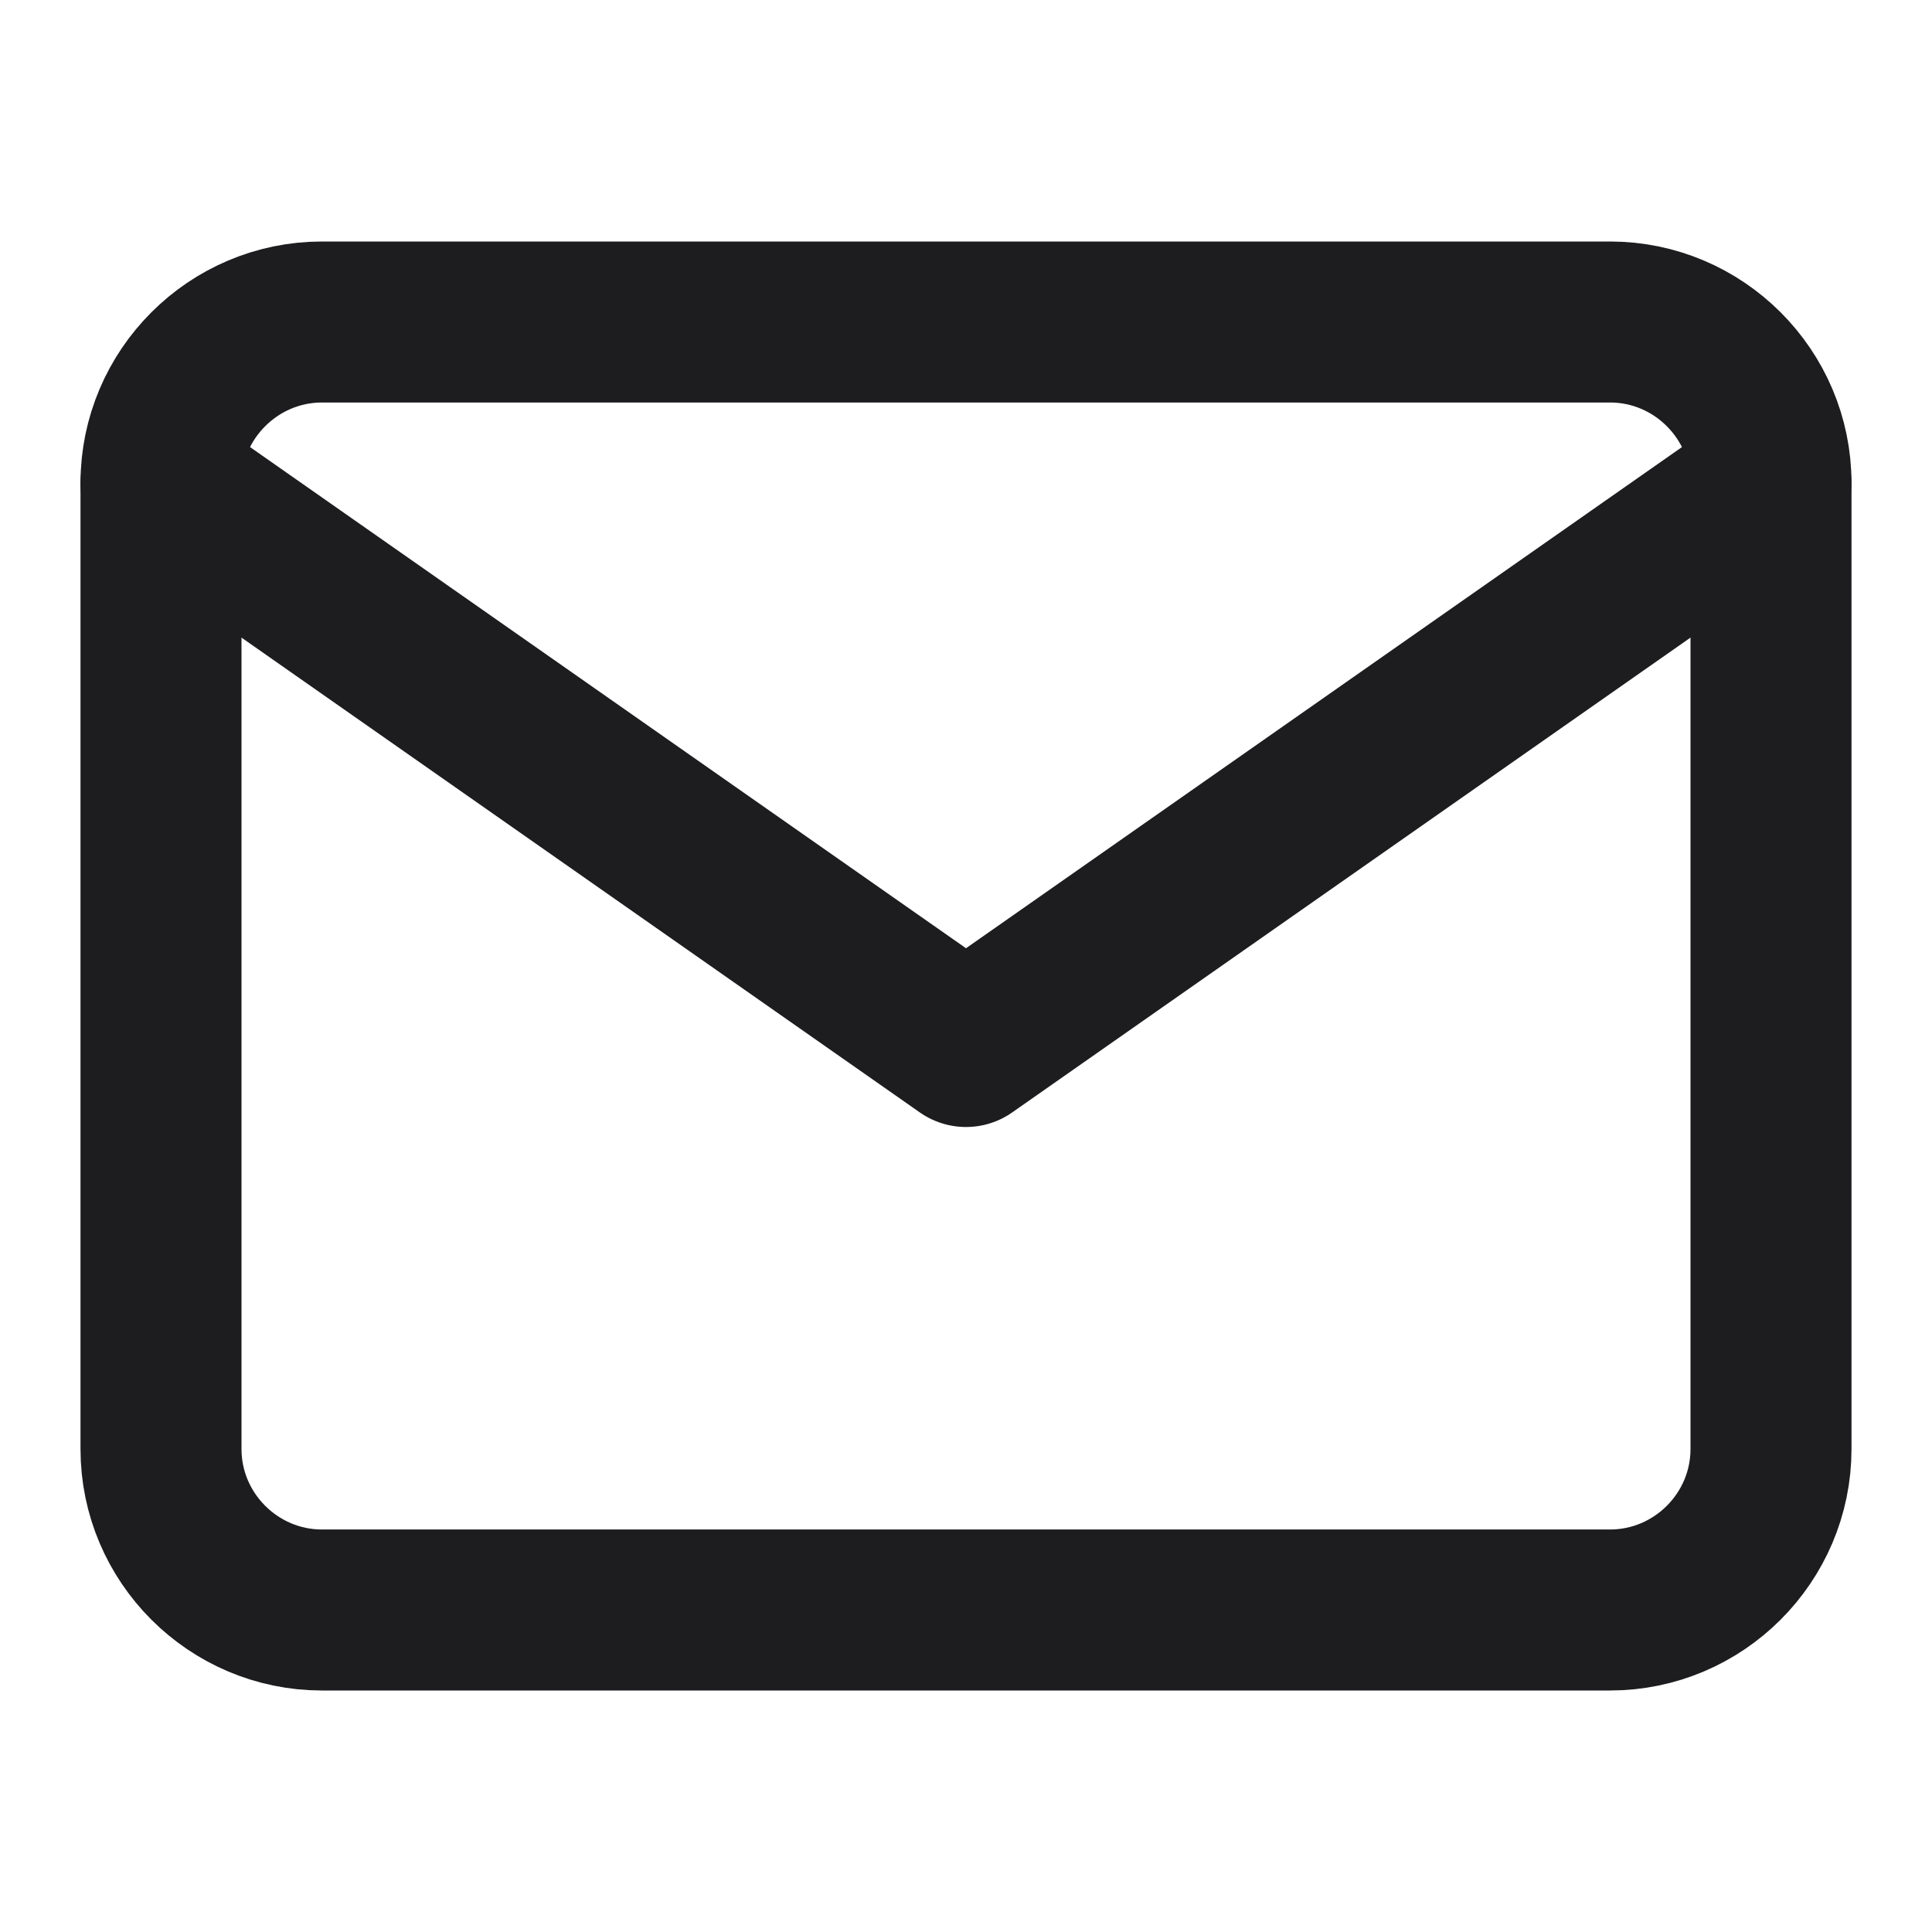
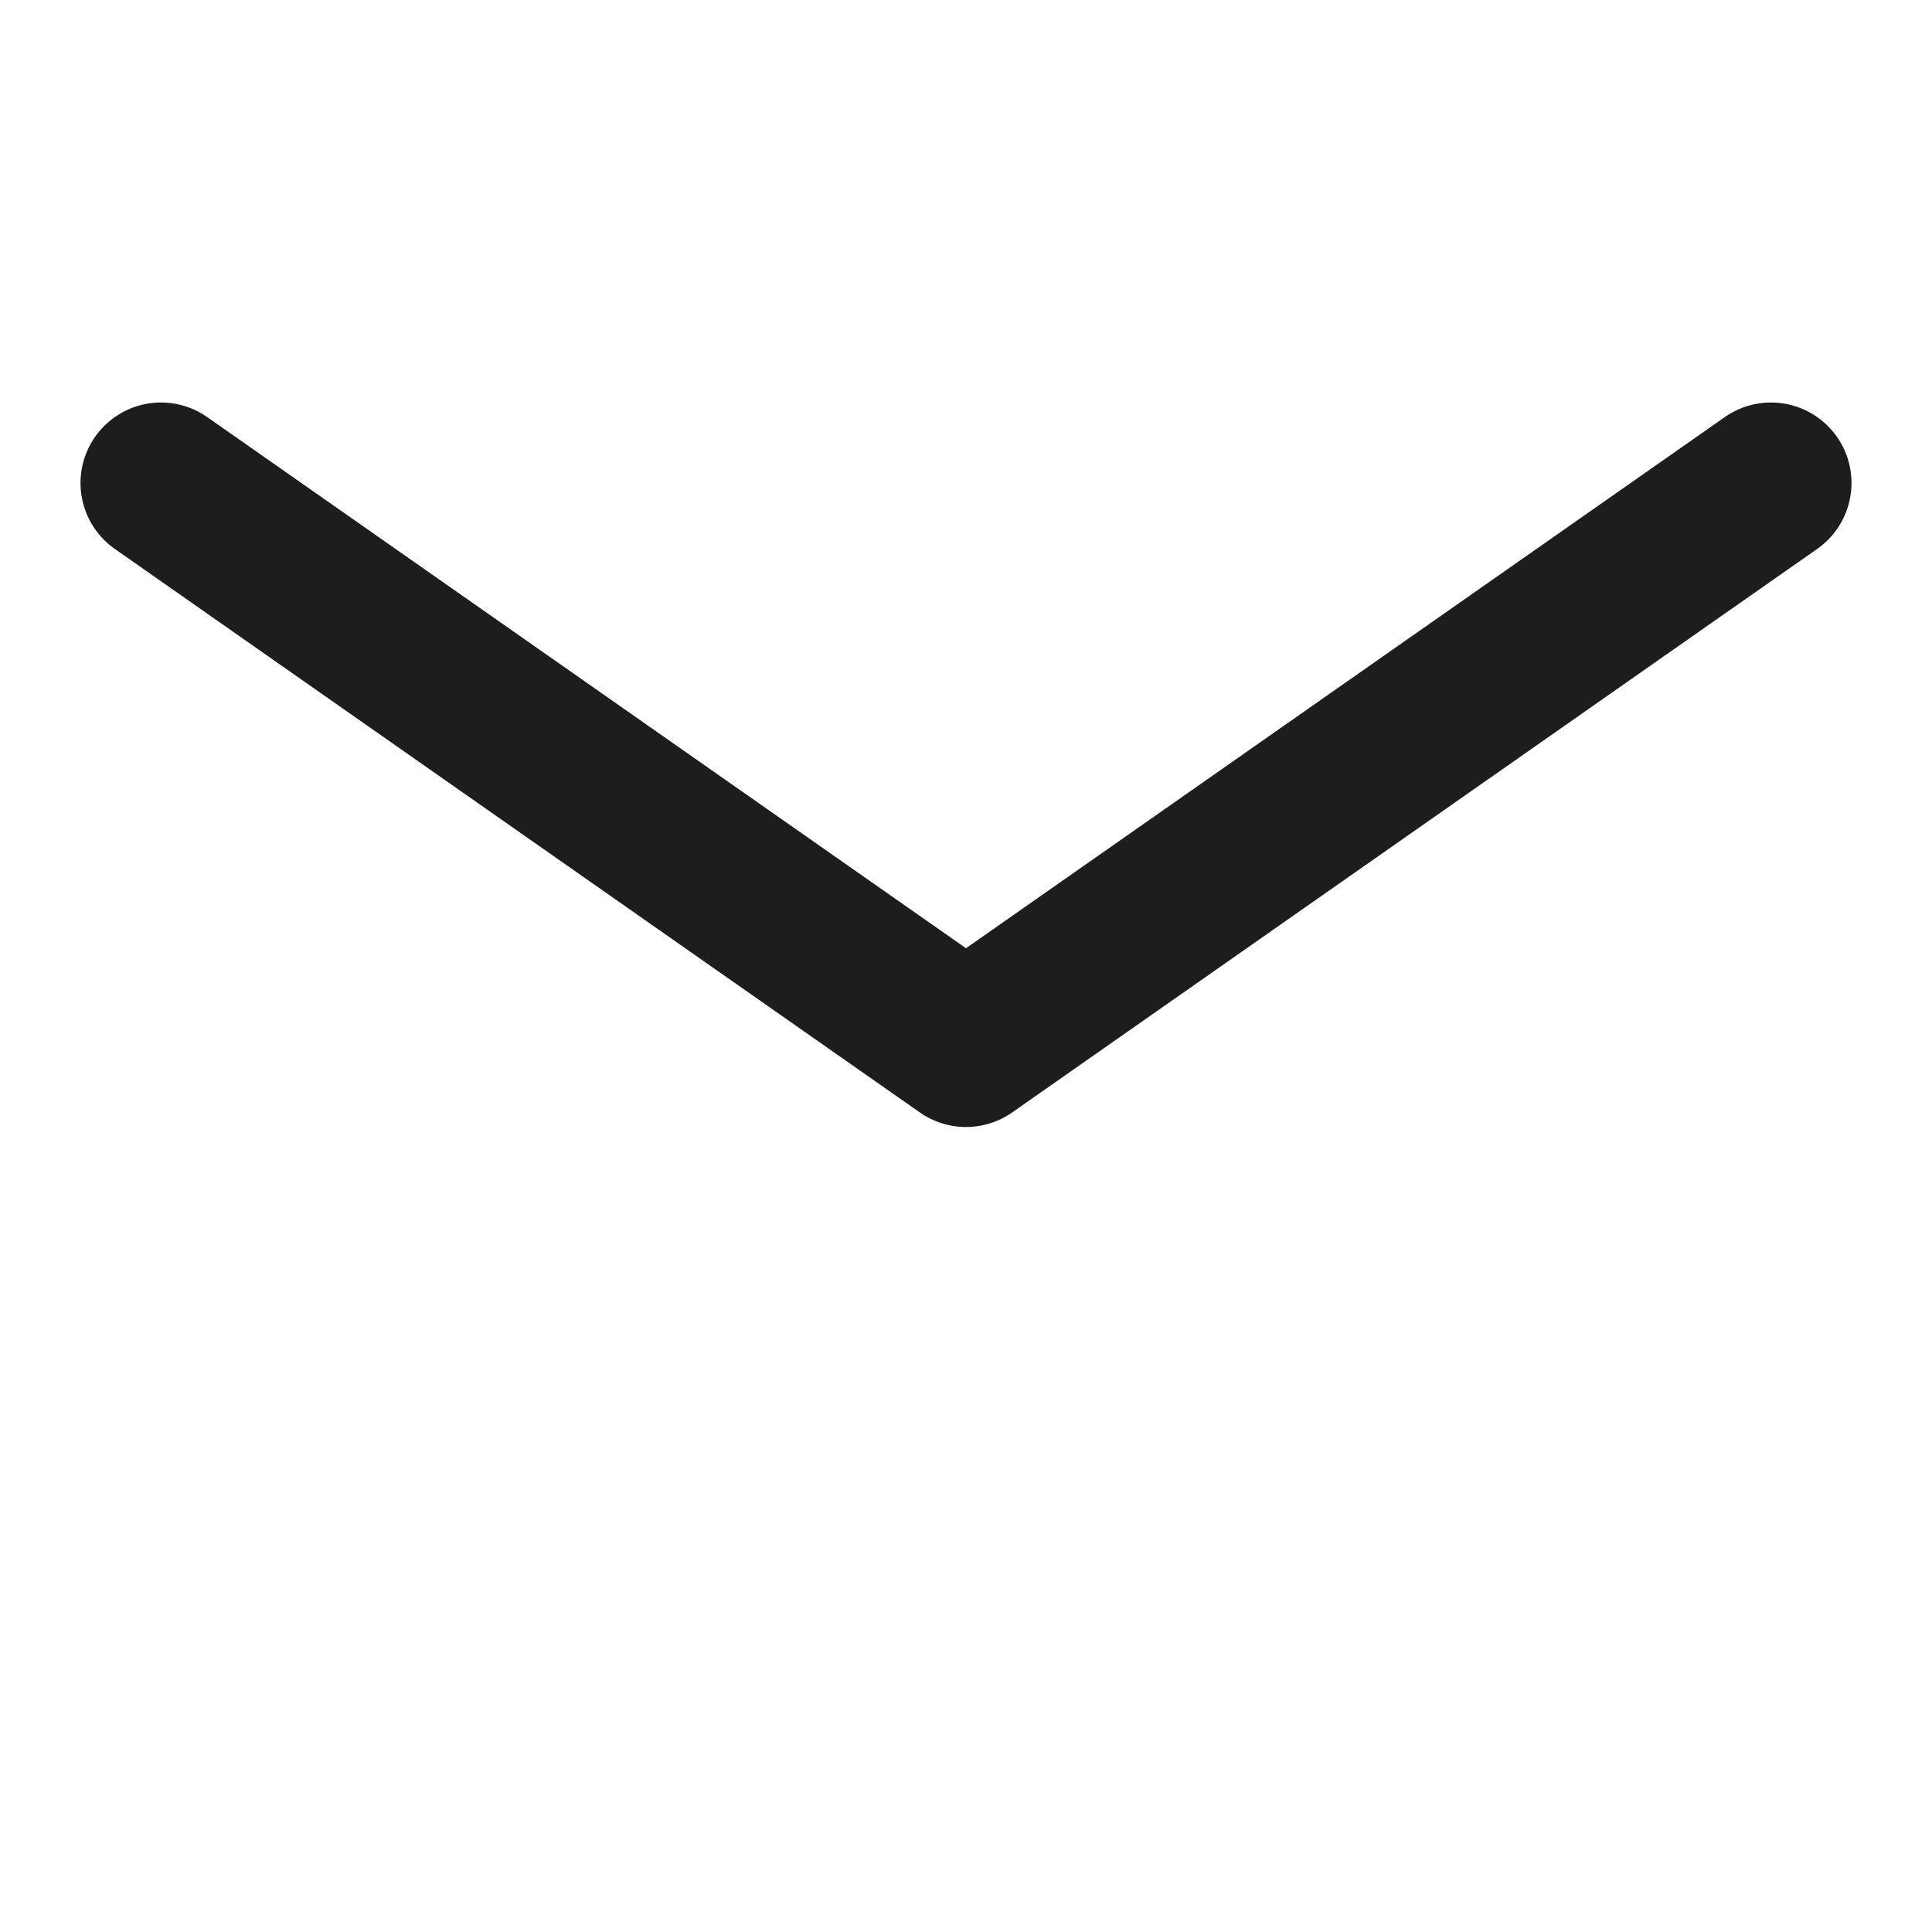
<svg xmlns="http://www.w3.org/2000/svg" width="15" height="15" viewBox="0 0 15 15" fill="none">
-   <path d="M2.5 2.5H12.5C13.188 2.5 13.75 3.062 13.75 3.75V11.25C13.75 11.938 13.188 12.5 12.5 12.5H2.5C1.812 12.5 1.25 11.938 1.25 11.25V3.75C1.25 3.062 1.812 2.5 2.5 2.5Z" stroke="#1D1D1F" stroke-width="1.25" stroke-linecap="round" stroke-linejoin="round" />
  <path d="M13.75 3.75L7.5 8.125L1.25 3.75" stroke="#1D1D1F" stroke-width="1.25" stroke-linecap="round" stroke-linejoin="round" />
</svg>